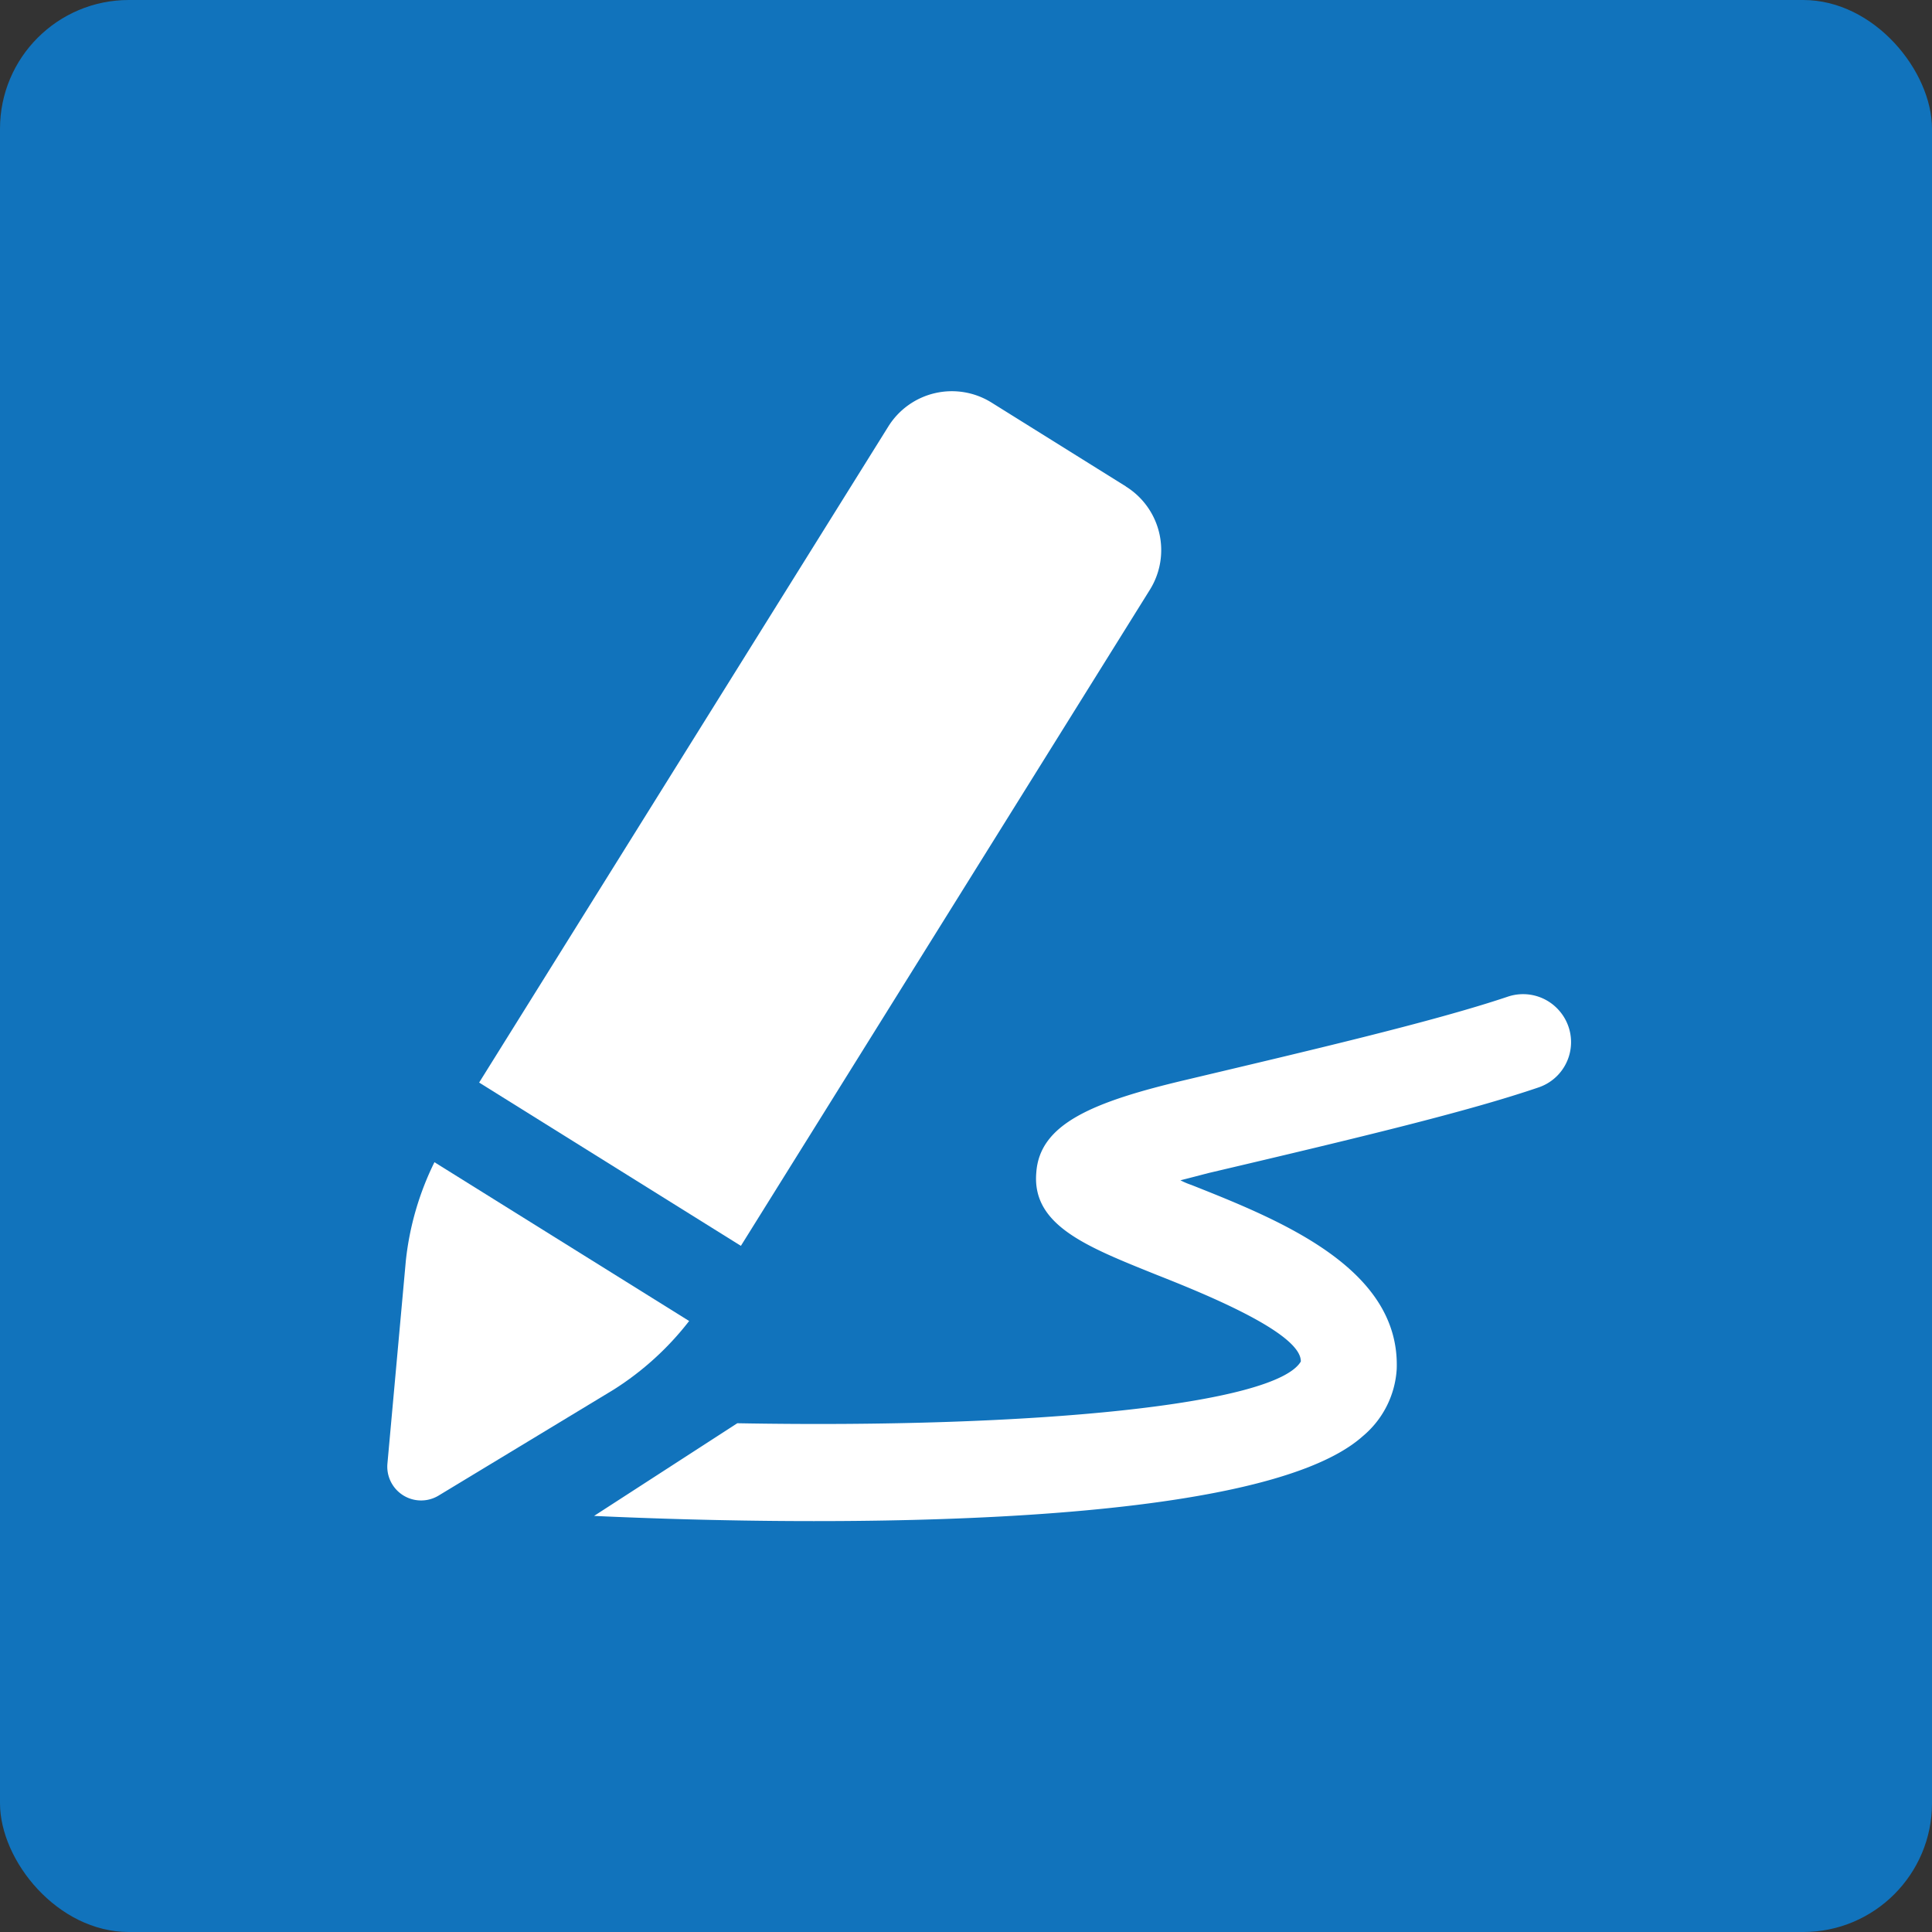
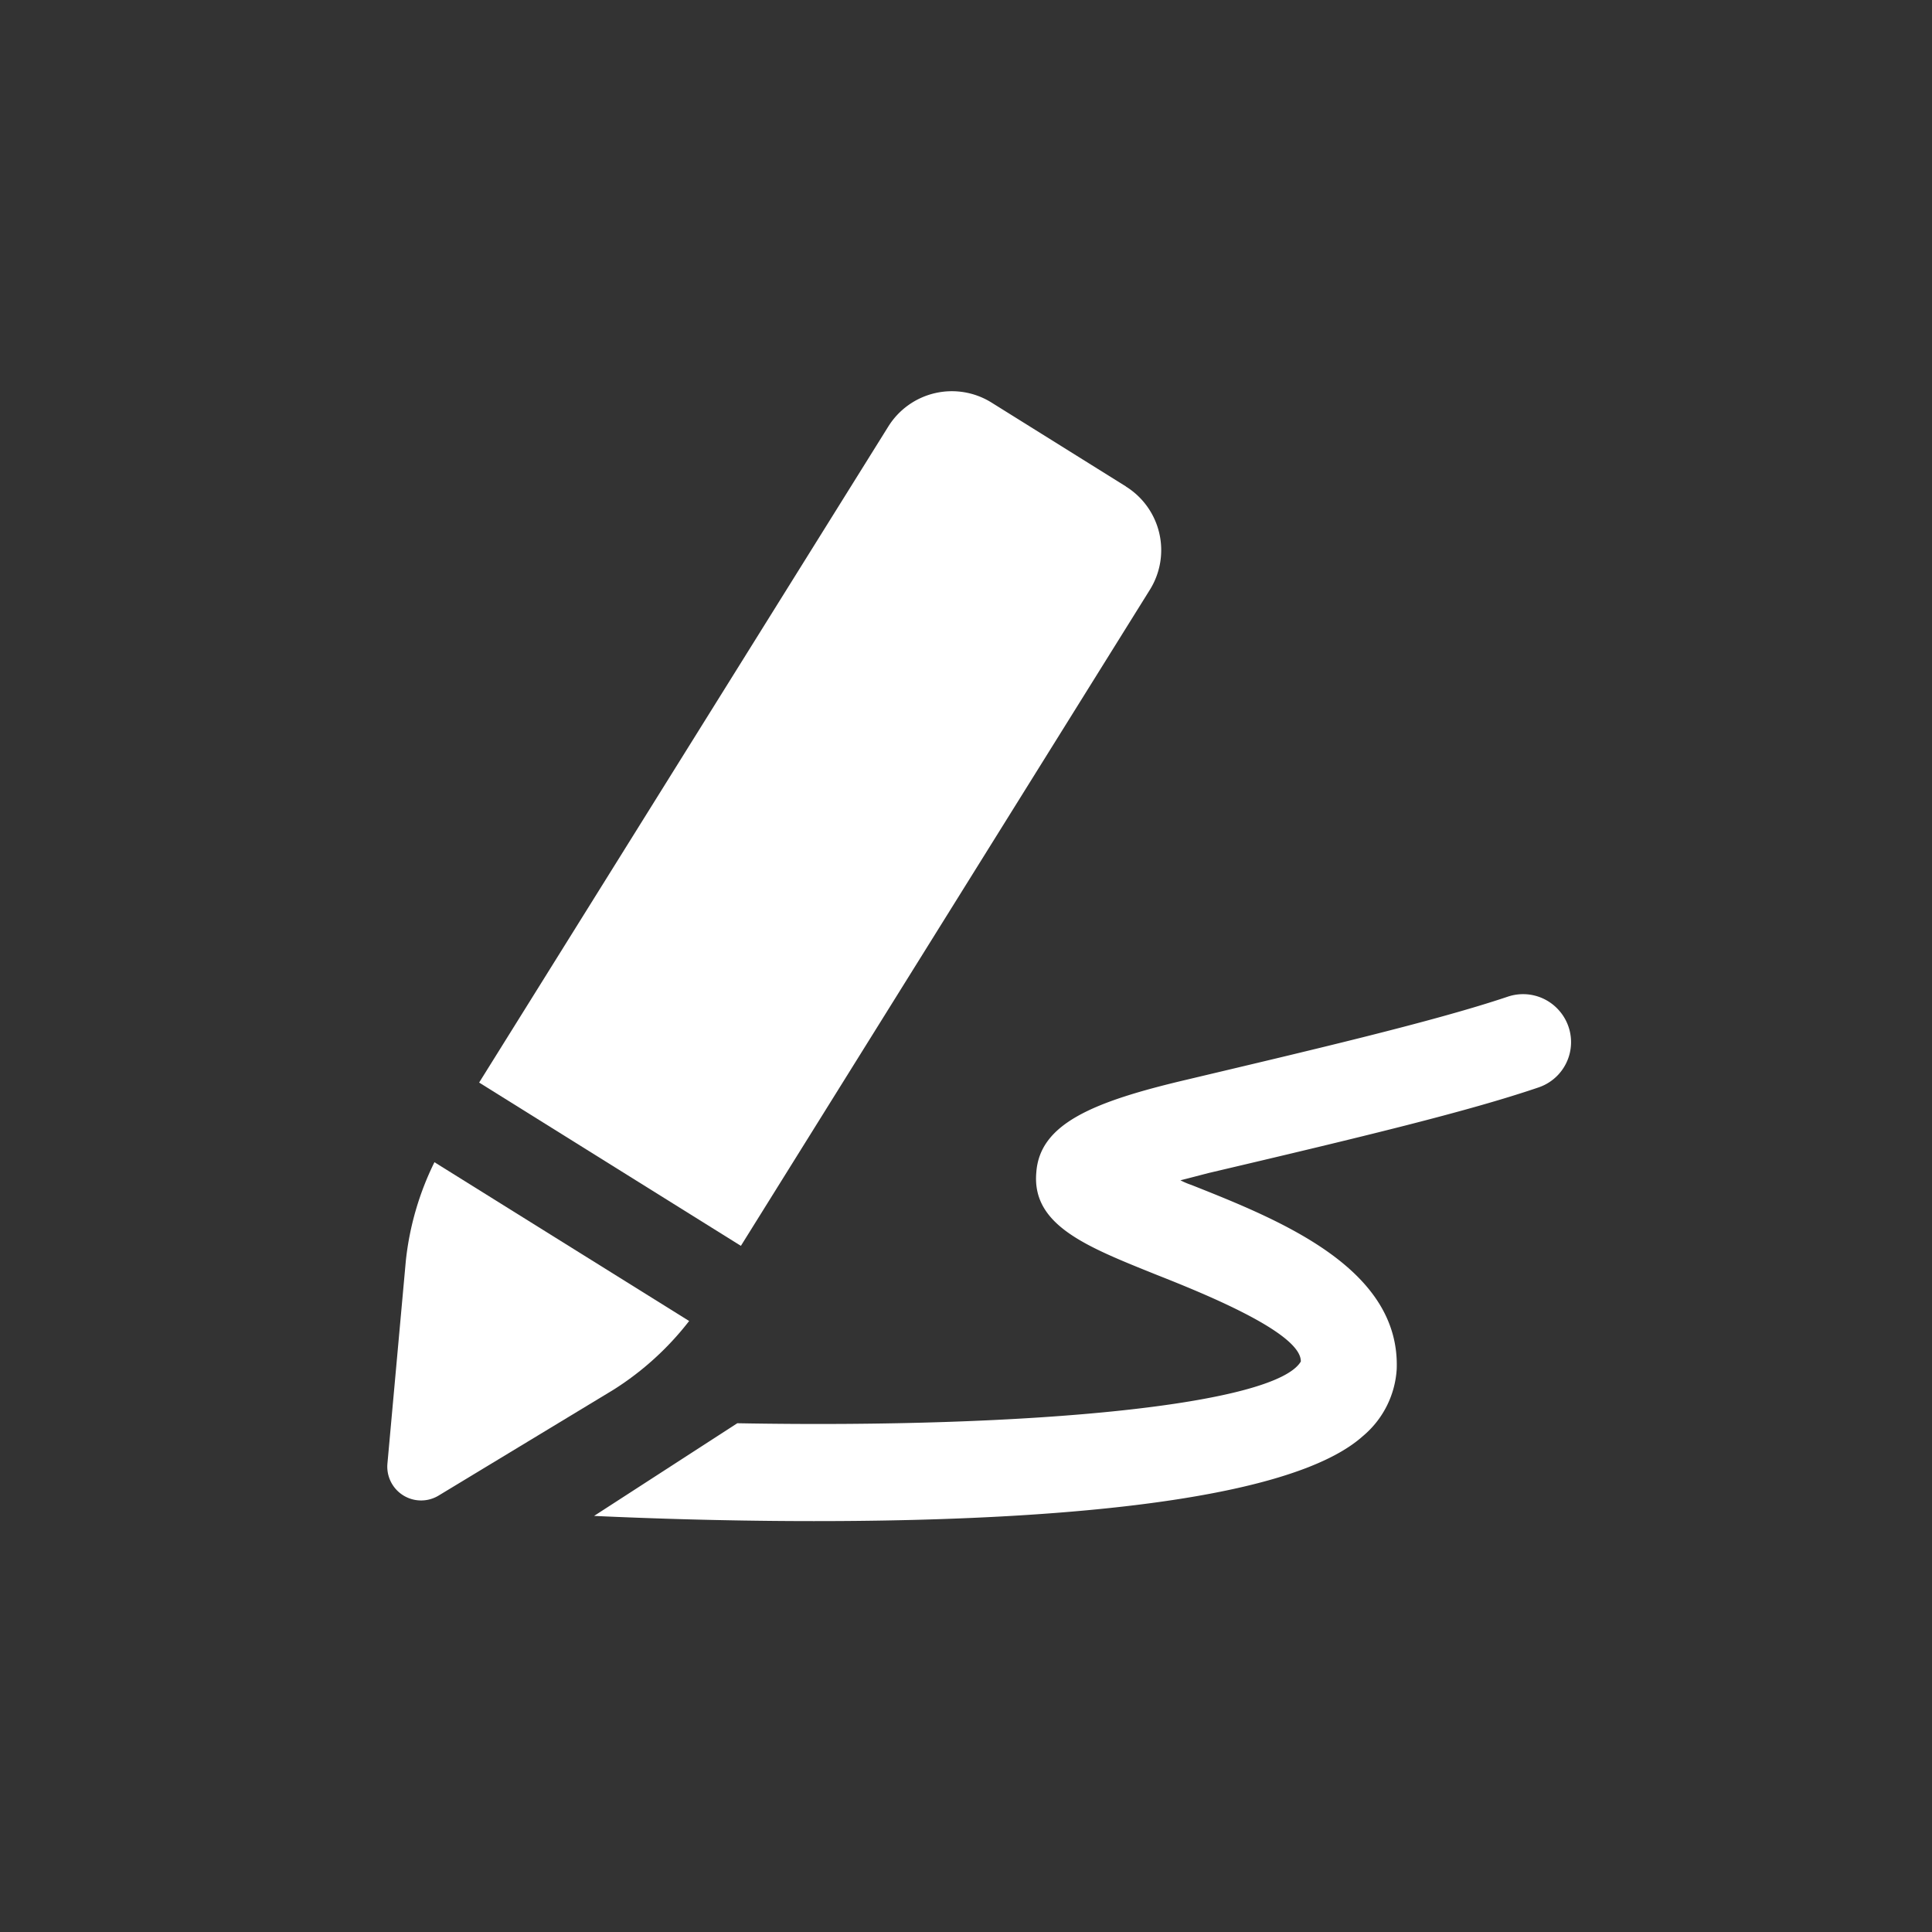
<svg xmlns="http://www.w3.org/2000/svg" width="60" height="60" viewBox="0 0 60 60">
  <rect x="0" y="0" width="60" height="60" fill="#333333" stroke="none" />
  <defs>
    <clipPath id="clip-path">
      <rect id="長方形_40" data-name="長方形 40" width="36.755" height="35.092" fill="#fff" />
    </clipPath>
  </defs>
  <g id="グループ_118" data-name="グループ 118" transform="translate(0.008 0.125)">
-     <rect id="長方形_55" data-name="長方形 55" width="60" height="60" rx="4" transform="translate(-0.008 -0.125)" fill="#1173bc" />
    <g id="グループ_107" data-name="グループ 107" transform="translate(12.024 12.023)">
      <g id="グループ_106" data-name="グループ 106" transform="translate(0 0)" clip-path="url(#clip-path)">
        <path id="パス_98" data-name="パス 98" d="M.574,13.335,0,19.66a1.05,1.05,0,0,0,1.59.993L7.031,17.36A9.147,9.147,0,0,0,9.37,15.232L1.46,10.3a9.093,9.093,0,0,0-.886,3.039" transform="translate(0 13.645)" fill="#fff" />
        <path id="パス_99" data-name="パス 99" d="M21.315,2.96,17.139.354A2.326,2.326,0,0,0,13.93,1.1L1.225,21.471l8.129,5.071,12.7-20.373a2.327,2.327,0,0,0-.744-3.209" transform="translate(1.623 0.001)" fill="#fff" />
        <path id="パス_100" data-name="パス 100" d="M32.727,8.559a1.485,1.485,0,0,0-1.59-.428c-2.318.781-6.306,1.707-9.954,2.574-2.955.693-4.588,1.381-4.69,2.893-.14,1.637,1.572,2.3,3.72,3.165,1.467.579,4.518,1.809,4.495,2.7-.793,1.332-8.236,2.083-17.5,1.916L2.76,24.257c7.331.339,20.648.4,23.868-2.472A2.943,2.943,0,0,0,27.686,19.7c.114-3.134-3.618-4.627-6.378-5.722a2.413,2.413,0,0,1-.339-.144c.253-.063.558-.144.884-.228,4.809-1.13,8.082-1.921,10.243-2.658A1.484,1.484,0,0,0,32.727,8.559Z" transform="translate(3.658 10.673)" fill="#fff" />
      </g>
    </g>
  </g>
</svg>